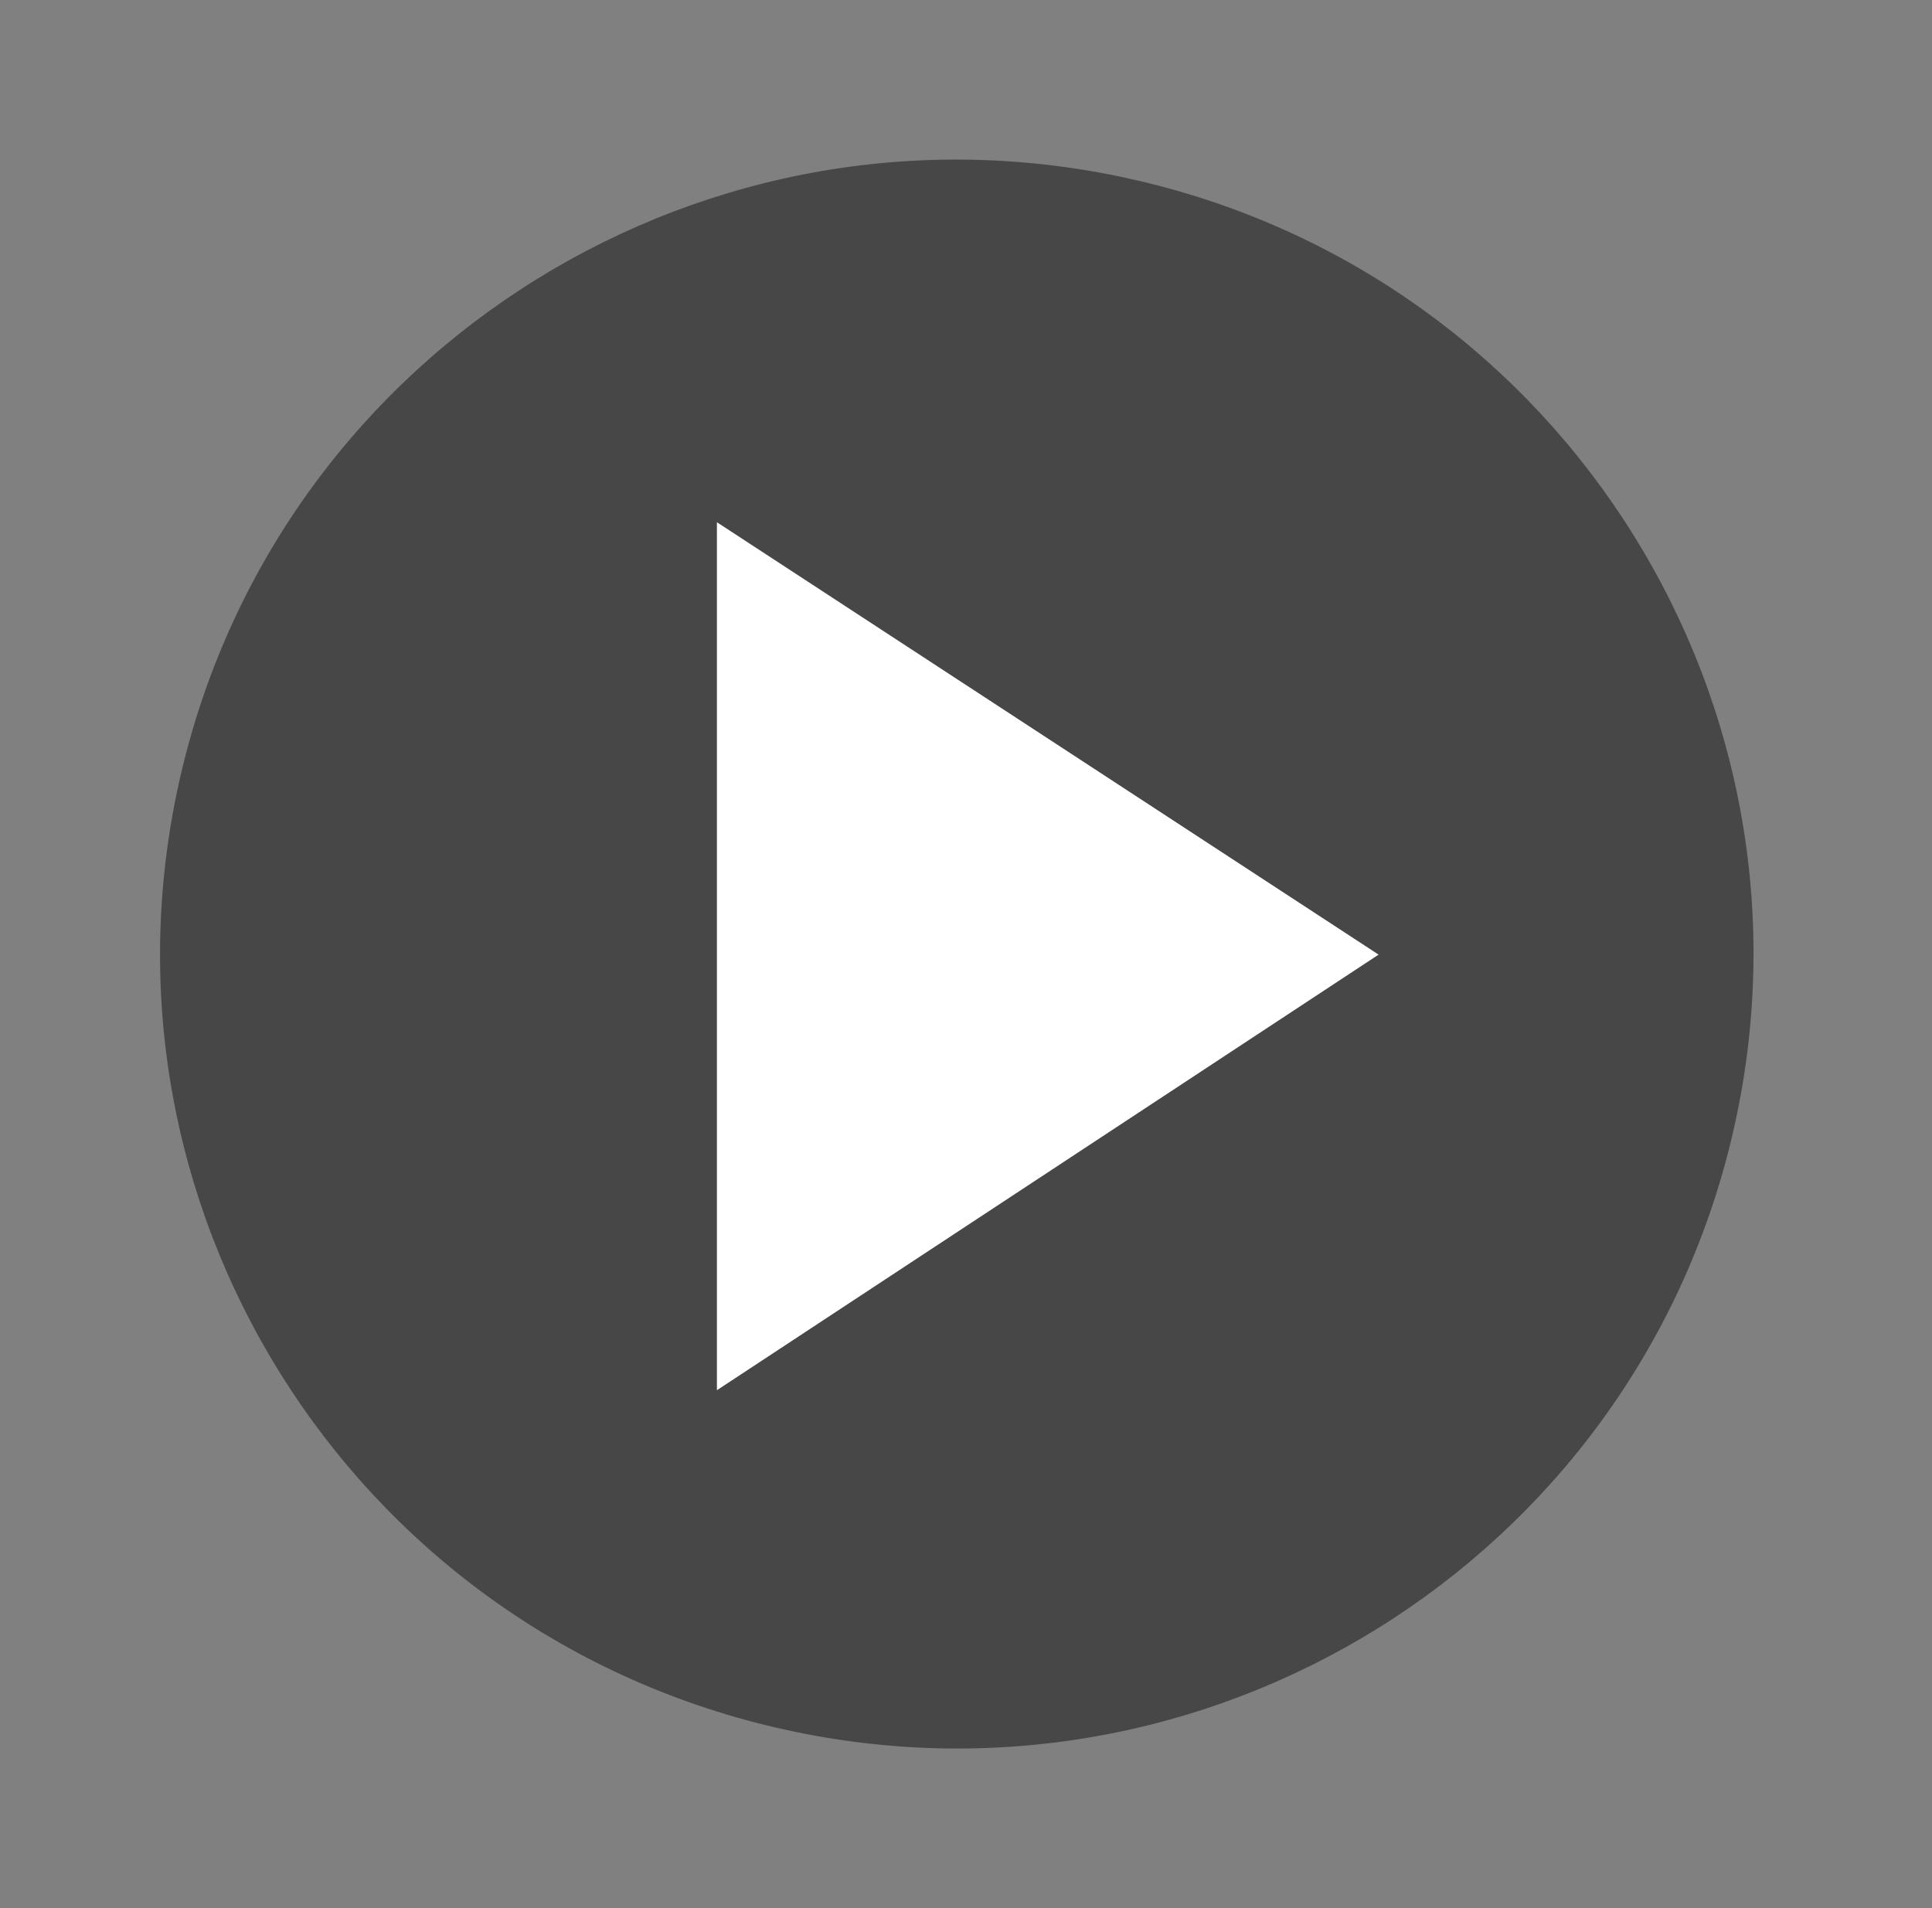
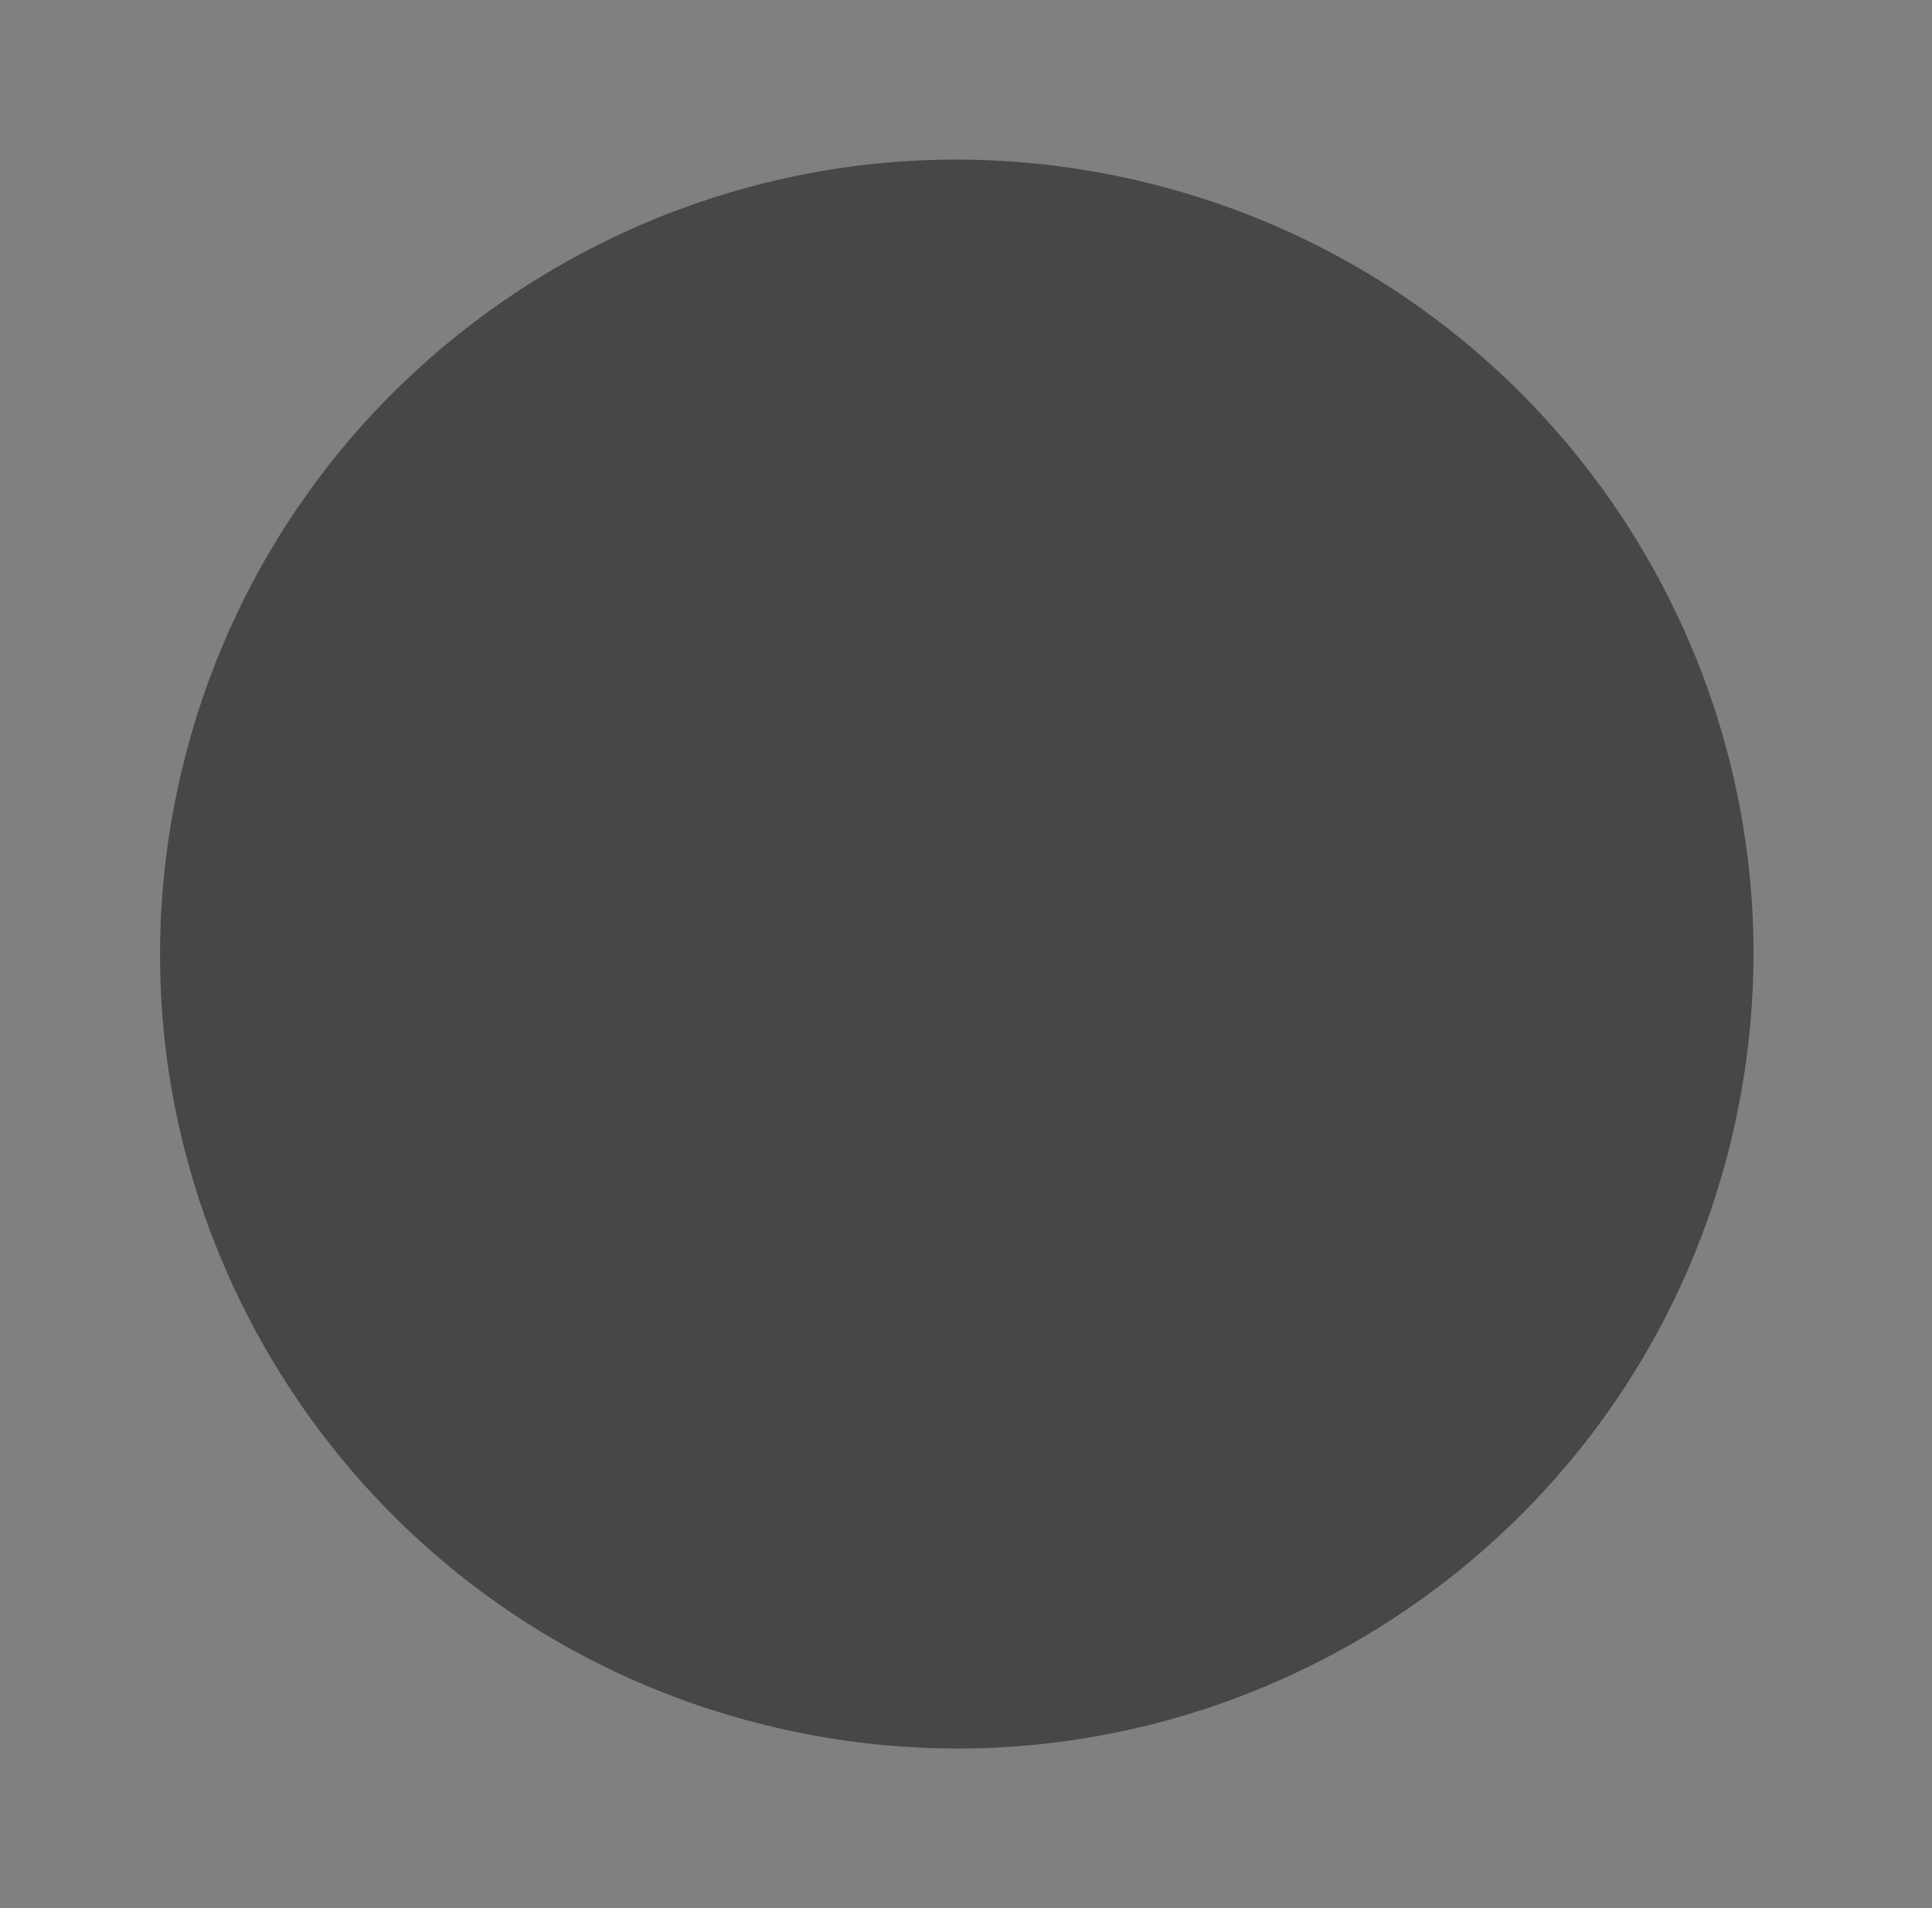
<svg xmlns="http://www.w3.org/2000/svg" width="81" height="80" viewBox="0 0 81 80" fill="none">
  <rect x="0" y="0" width="81" height="80" fill="#808080" stroke="none" />
-   <path d="M72.635 47.57C76.828 29.659 65.666 11.75 47.704 7.57C29.743 3.389 11.784 14.52 7.591 32.43C3.399 50.341 14.561 68.25 32.522 72.43C50.484 76.611 68.443 65.481 72.635 47.57Z" fill="#474747" />
-   <path d="M57.798 40.024L30.057 21.895C30.057 49.29 30.057 35.861 30.057 58.287L57.798 40.024Z" fill="white" />
+   <path d="M72.635 47.57C76.828 29.659 65.666 11.75 47.704 7.57C29.743 3.389 11.784 14.52 7.591 32.43C3.399 50.341 14.561 68.25 32.522 72.43C50.484 76.611 68.443 65.481 72.635 47.57" fill="#474747" />
</svg>